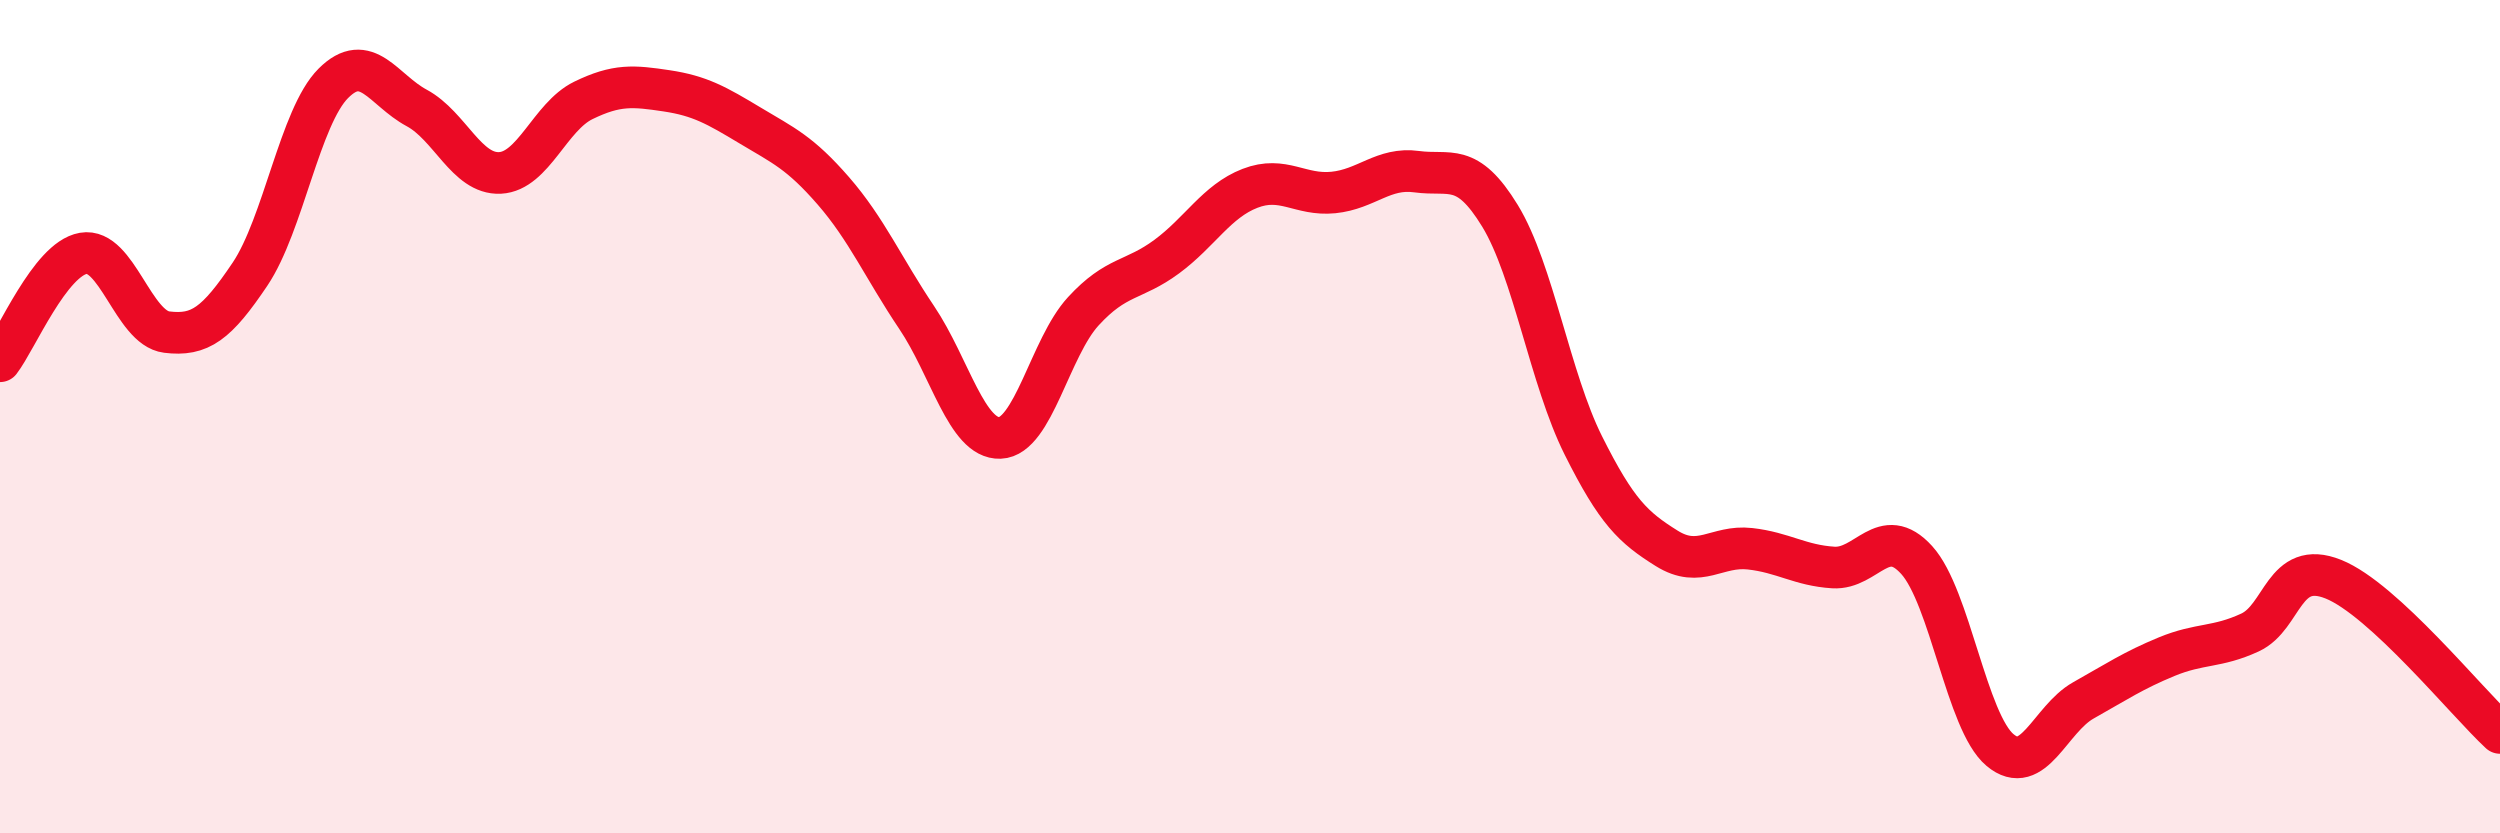
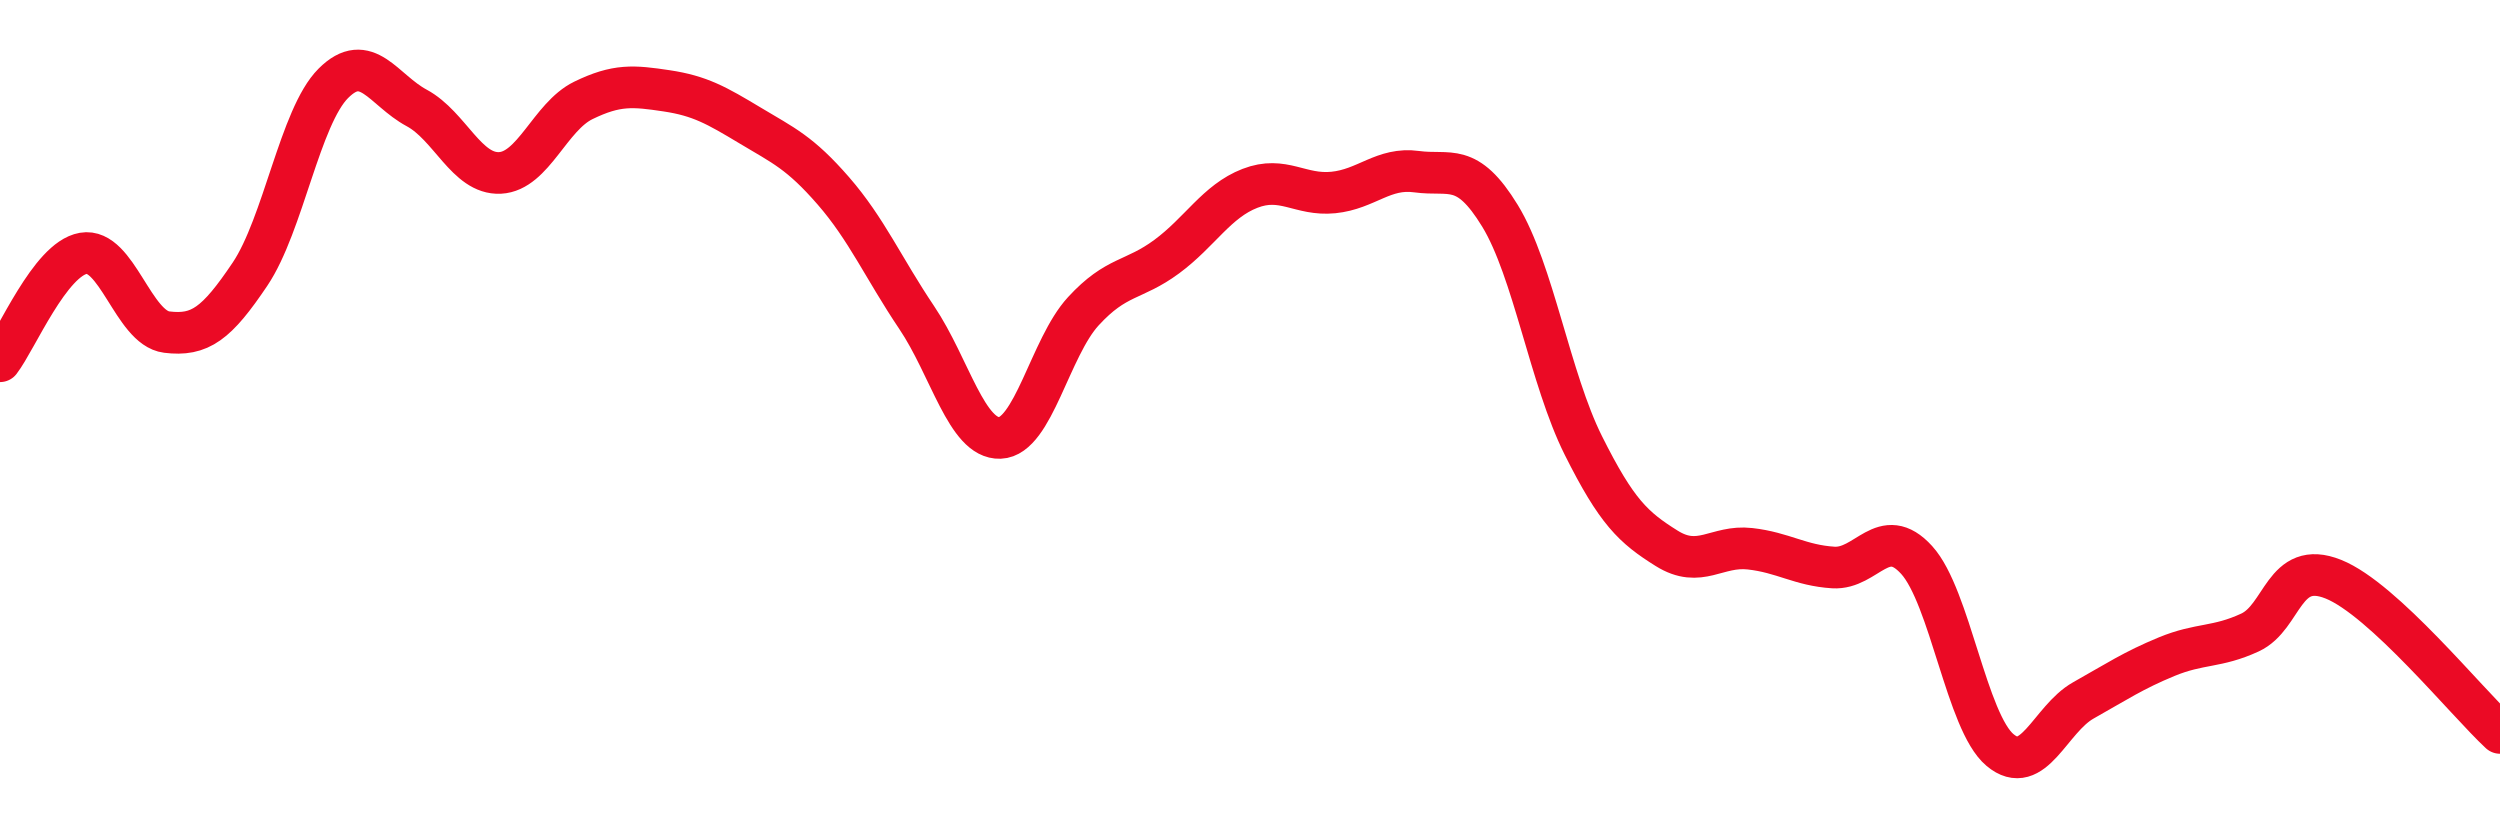
<svg xmlns="http://www.w3.org/2000/svg" width="60" height="20" viewBox="0 0 60 20">
-   <path d="M 0,8.67 C 0.4,8.15 1.2,6.22 2,6.08 C 2.8,5.94 3.2,7.87 4,7.97 C 4.8,8.07 5.2,7.77 6,6.58 C 6.8,5.39 7.2,2.8 8,2 C 8.8,1.2 9.2,2.16 10,2.59 C 10.8,3.02 11.2,4.19 12,4.15 C 12.8,4.11 13.2,2.8 14,2.41 C 14.8,2.02 15.2,2.06 16,2.18 C 16.8,2.3 17.2,2.53 18,3.01 C 18.8,3.49 19.2,3.66 20,4.58 C 20.8,5.5 21.2,6.43 22,7.62 C 22.8,8.81 23.2,10.54 24,10.51 C 24.8,10.48 25.2,8.34 26,7.47 C 26.8,6.6 27.2,6.75 28,6.16 C 28.8,5.57 29.2,4.83 30,4.52 C 30.8,4.21 31.2,4.7 32,4.62 C 32.8,4.54 33.2,4.01 34,4.12 C 34.8,4.23 35.2,3.87 36,5.18 C 36.8,6.49 37.2,9.09 38,10.69 C 38.8,12.29 39.2,12.66 40,13.16 C 40.8,13.66 41.2,13.08 42,13.17 C 42.8,13.26 43.2,13.57 44,13.62 C 44.8,13.67 45.2,12.56 46,13.44 C 46.8,14.32 47.2,17.33 48,18 C 48.8,18.67 49.2,17.26 50,16.81 C 50.8,16.36 51.2,16.09 52,15.76 C 52.8,15.43 53.2,15.55 54,15.18 C 54.8,14.81 54.8,13.42 56,13.9 C 57.2,14.38 59.2,16.85 60,17.59L60 20L0 20Z" fill="#EB0A25" opacity="0.1" stroke-linecap="round" stroke-linejoin="round" />
  <path d="M 0,8.67 C 0.4,8.15 1.2,6.22 2,6.08 C 2.8,5.94 3.2,7.87 4,7.97 C 4.8,8.07 5.2,7.77 6,6.58 C 6.8,5.39 7.2,2.8 8,2 C 8.8,1.2 9.2,2.16 10,2.59 C 10.8,3.02 11.2,4.19 12,4.15 C 12.8,4.11 13.2,2.8 14,2.41 C 14.8,2.02 15.2,2.06 16,2.18 C 16.8,2.3 17.2,2.53 18,3.01 C 18.8,3.49 19.2,3.66 20,4.58 C 20.8,5.5 21.2,6.43 22,7.62 C 22.8,8.81 23.2,10.54 24,10.51 C 24.8,10.48 25.2,8.34 26,7.47 C 26.8,6.6 27.2,6.75 28,6.16 C 28.8,5.57 29.2,4.83 30,4.52 C 30.8,4.21 31.2,4.7 32,4.62 C 32.8,4.54 33.2,4.01 34,4.12 C 34.8,4.23 35.2,3.87 36,5.18 C 36.8,6.49 37.2,9.09 38,10.69 C 38.8,12.29 39.2,12.66 40,13.16 C 40.8,13.66 41.2,13.08 42,13.17 C 42.8,13.26 43.2,13.57 44,13.62 C 44.8,13.67 45.2,12.56 46,13.44 C 46.8,14.32 47.2,17.33 48,18 C 48.8,18.67 49.2,17.26 50,16.81 C 50.8,16.36 51.2,16.09 52,15.76 C 52.8,15.43 53.2,15.55 54,15.18 C 54.8,14.81 54.8,13.42 56,13.9 C 57.2,14.38 59.2,16.85 60,17.59" stroke="#EB0A25" stroke-width="1" fill="none" stroke-linecap="round" stroke-linejoin="round" />
</svg>